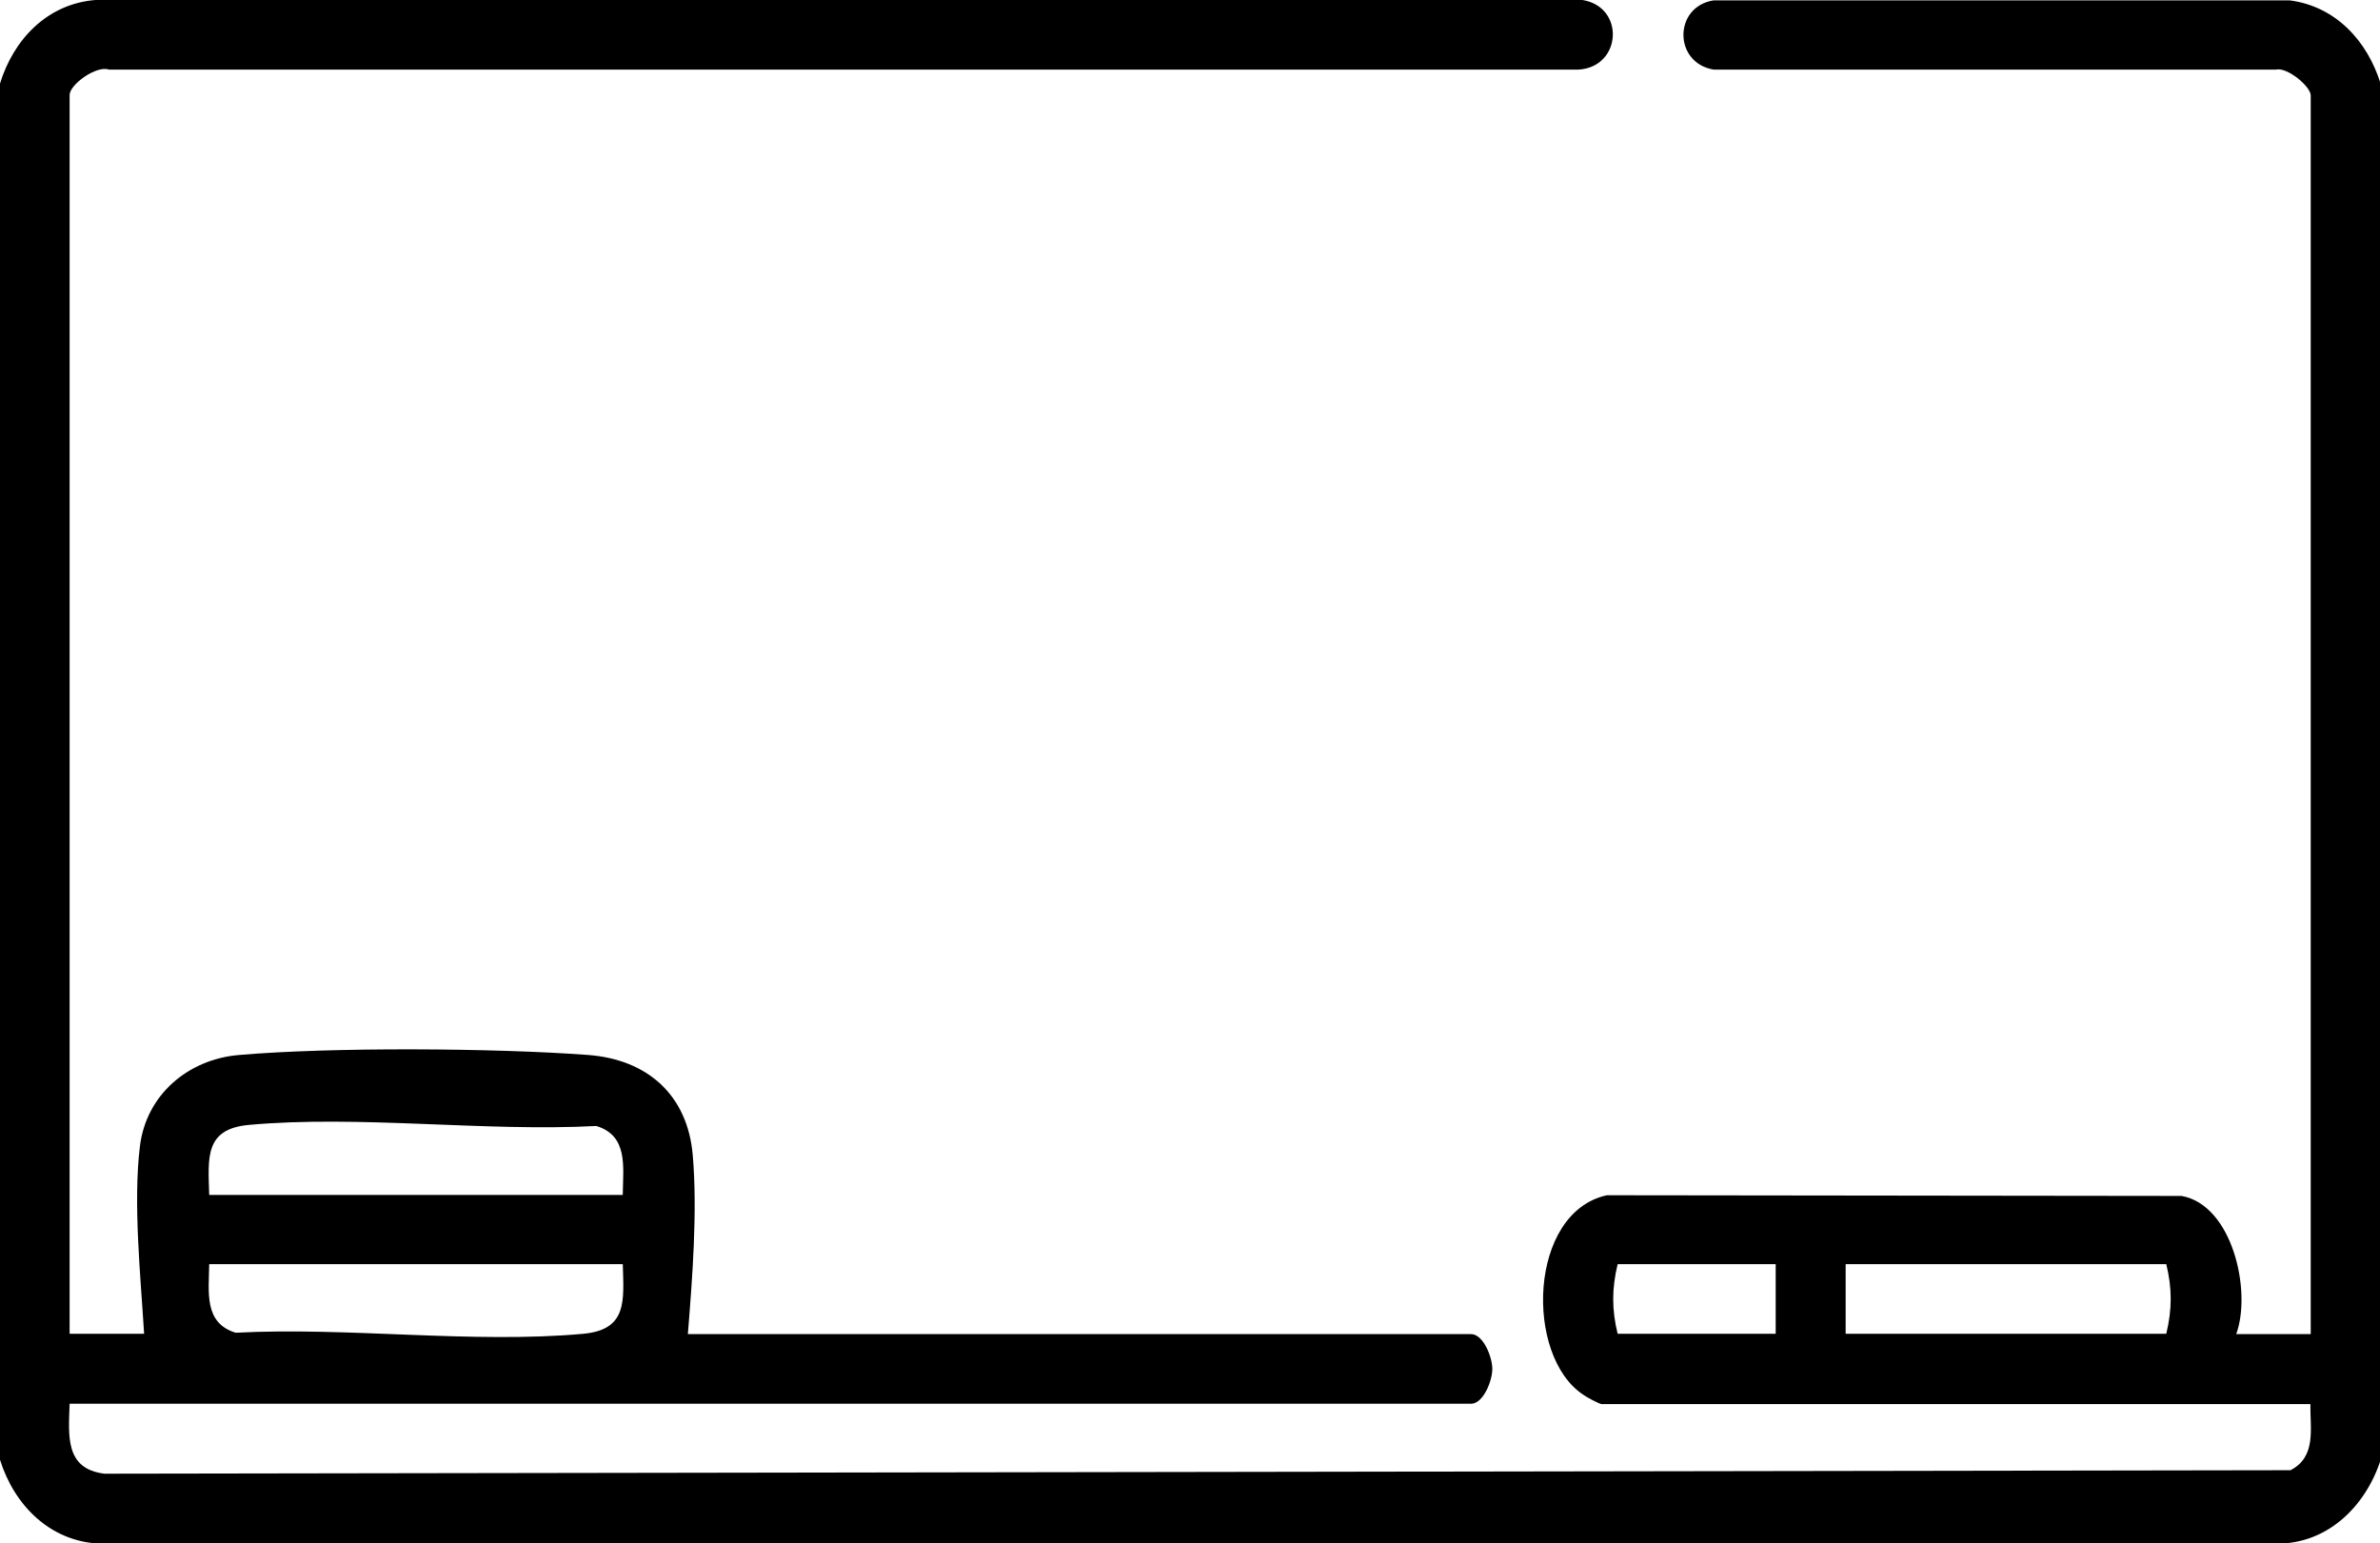
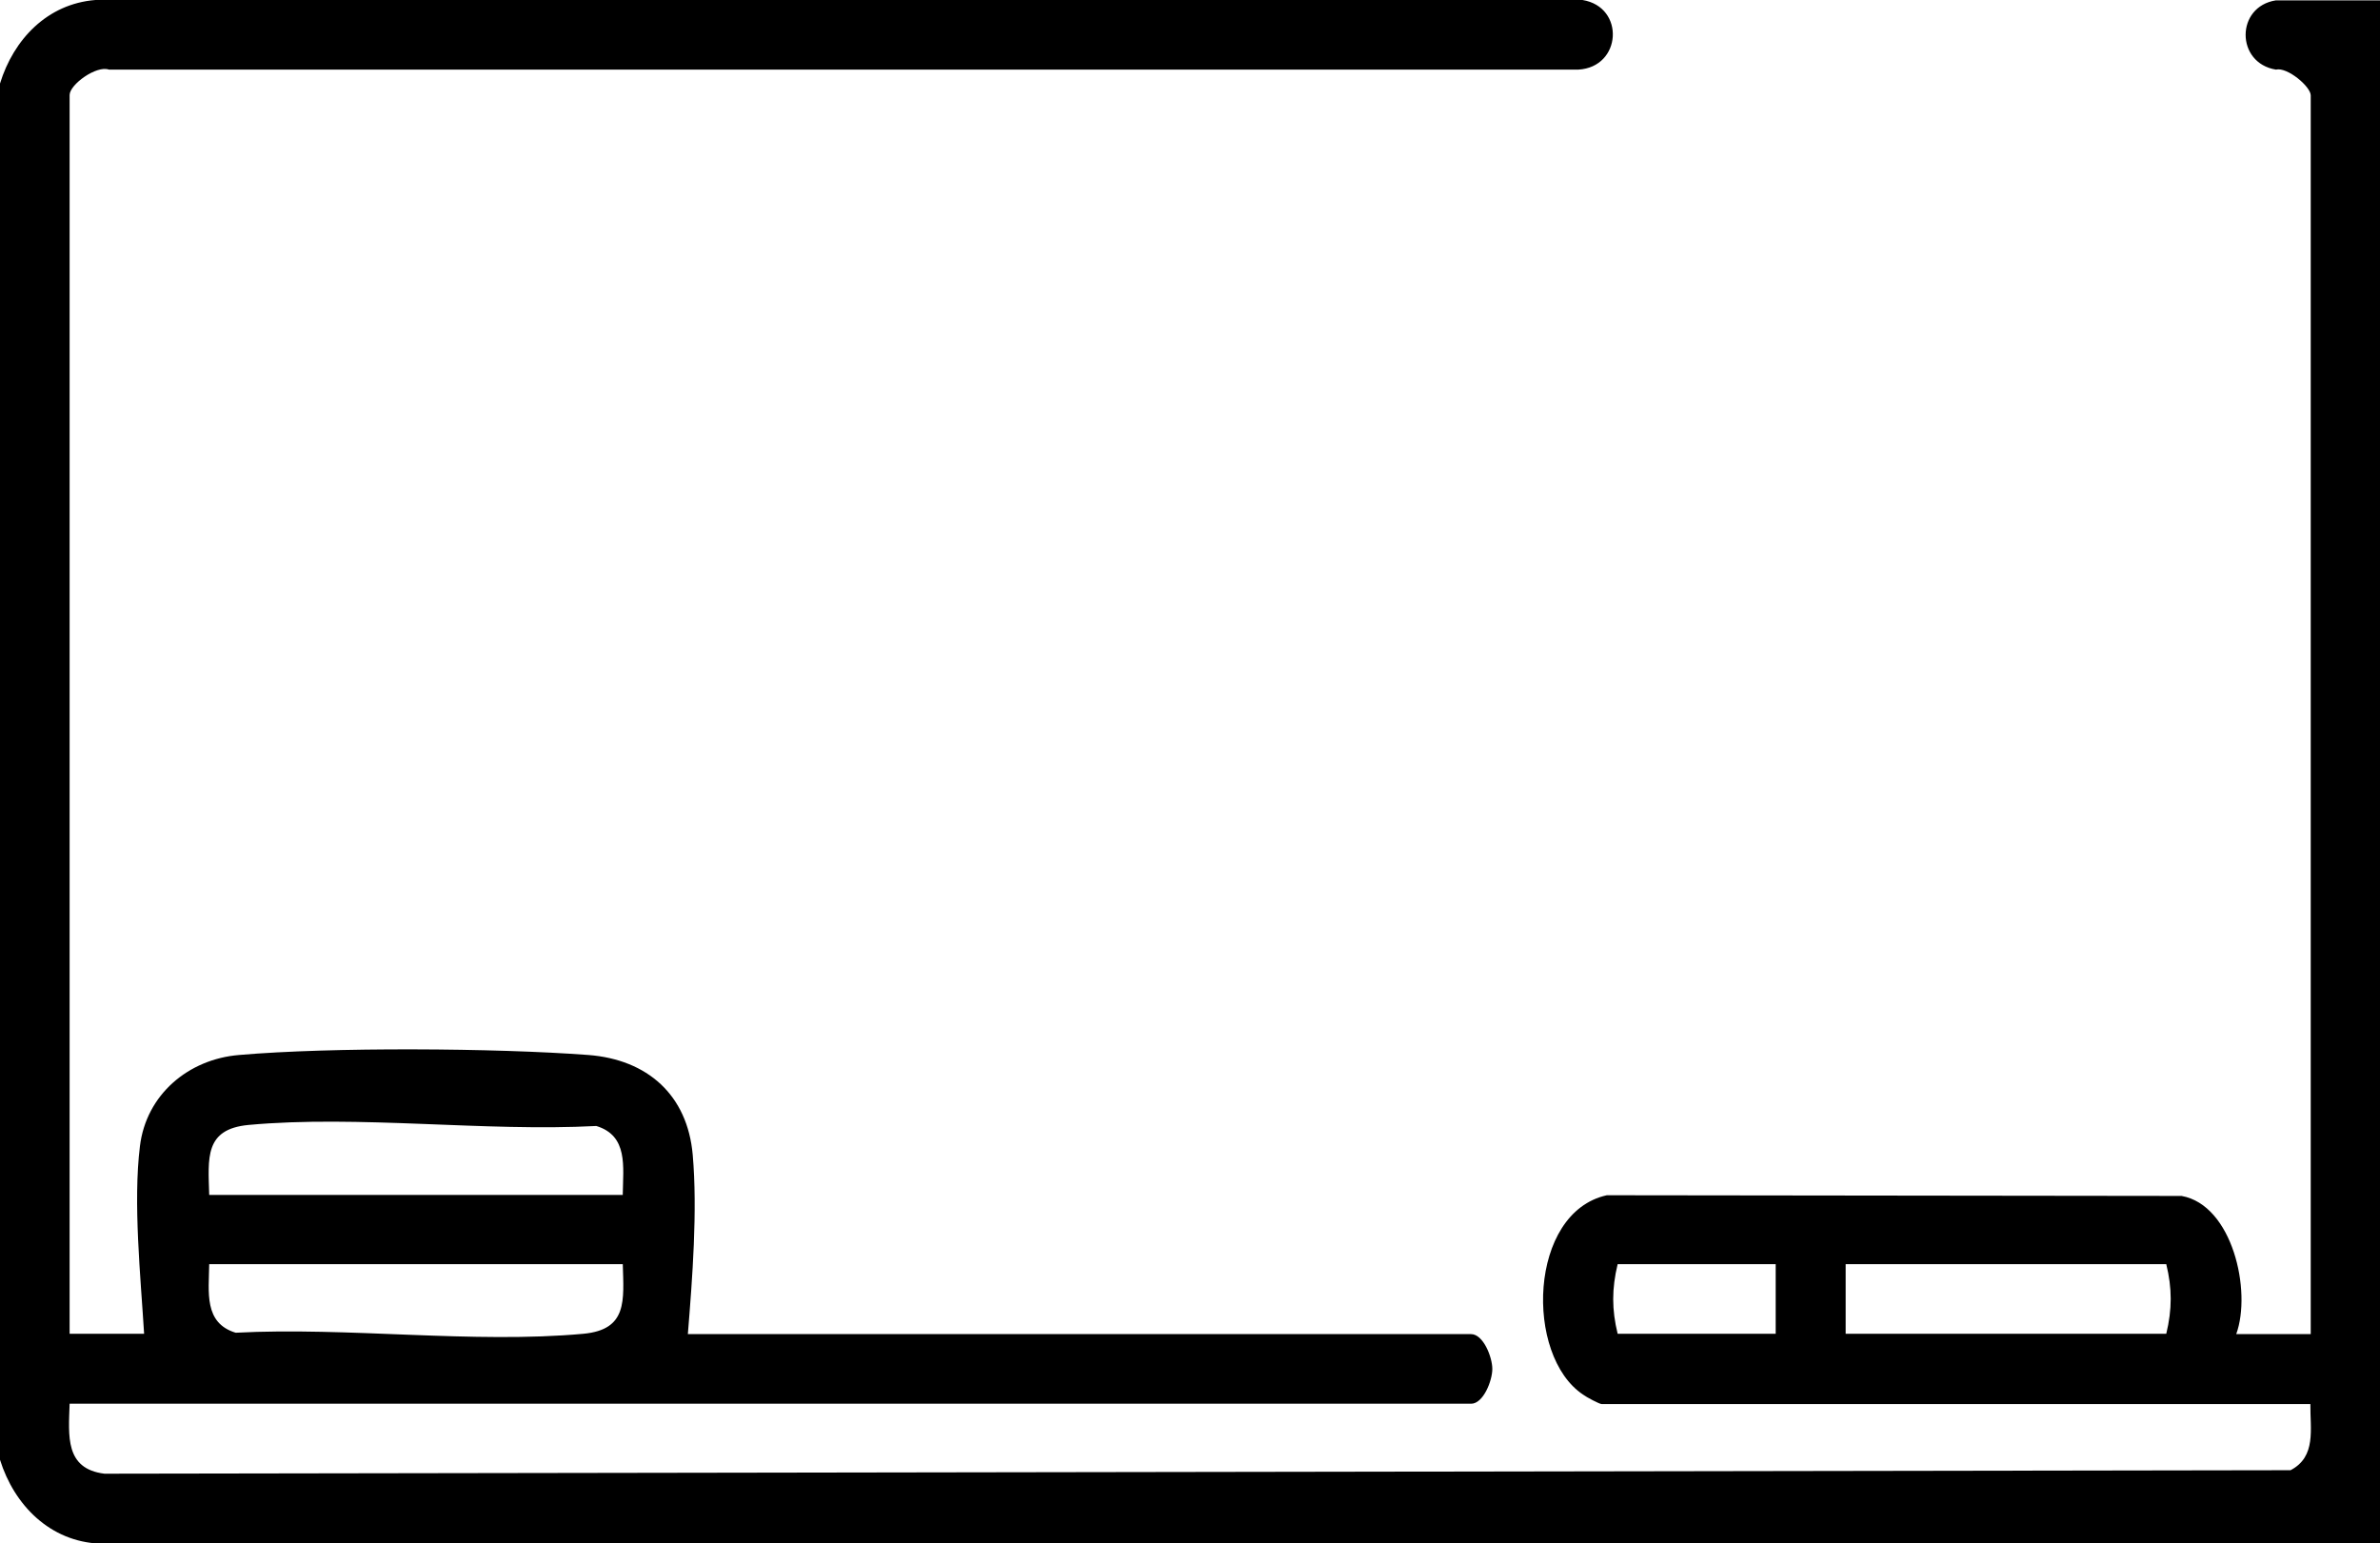
<svg xmlns="http://www.w3.org/2000/svg" id="uuid-9faa7a28-5a5c-441b-af96-e578c65ebdab" viewBox="0 0 68.37 44.34">
  <g id="uuid-937be7c4-43a1-468a-a90d-75b3f64cf4ab">
-     <path d="M0,2.4C.39,1.13,1.36.11,2.74,0h42.72c1.23.2,1.13,1.93-.12,2H3.13c-.36-.13-1.13.43-1.13.73v35.59h2.14c-.1-1.64-.32-3.77-.12-5.39.18-1.48,1.39-2.5,2.85-2.62,2.65-.23,7.36-.2,10.03,0,1.7.13,2.85,1.15,3,2.87.14,1.6-.01,3.55-.14,5.15h22.5c.35,0,.61.66.61,1s-.26,1-.61,1H2c-.03.92-.14,1.87,1,2.01l62.8-.1c.75-.39.56-1.19.57-1.9h-20.36c-.06,0-.44-.2-.53-.27-1.69-1.12-1.57-5.24.68-5.73l16.51.02c1.46.26,2.02,2.73,1.57,3.97h2.14V2.74c0-.25-.67-.82-1-.74h-16.15c-1.16-.19-1.16-1.81,0-1.99h16.54c1.33.17,2.24,1.17,2.62,2.4v39.53c-.43,1.33-1.52,2.42-3,2.41H2.87c-1.43-.06-2.46-1.1-2.87-2.41V2.4ZM17.89,34.32c.01-.8.16-1.69-.76-1.97-3.21.17-6.83-.32-9.99-.03-1.27.12-1.16.95-1.13,2.01h11.88ZM17.89,36.32H6.01c-.01.8-.16,1.69.76,1.97,3.21-.17,6.83.32,9.99.03,1.27-.12,1.16-.95,1.13-2.01ZM51.01,36.32h-4.54c-.17.7-.17,1.31,0,2h4.54v-2ZM62.23,36.32h-9.21v2h9.21c.17-.7.17-1.31,0-2Z" />
+     <path d="M0,2.4C.39,1.13,1.36.11,2.74,0h42.72c1.23.2,1.13,1.93-.12,2H3.13c-.36-.13-1.13.43-1.13.73v35.59h2.14c-.1-1.64-.32-3.77-.12-5.39.18-1.48,1.39-2.5,2.85-2.62,2.65-.23,7.36-.2,10.03,0,1.7.13,2.85,1.15,3,2.87.14,1.6-.01,3.55-.14,5.15h22.5c.35,0,.61.66.61,1s-.26,1-.61,1H2c-.03.92-.14,1.87,1,2.01l62.8-.1c.75-.39.56-1.19.57-1.9h-20.36c-.06,0-.44-.2-.53-.27-1.69-1.12-1.57-5.24.68-5.73l16.51.02c1.46.26,2.02,2.73,1.57,3.97h2.14V2.74c0-.25-.67-.82-1-.74c-1.16-.19-1.16-1.81,0-1.99h16.54c1.33.17,2.24,1.17,2.62,2.4v39.53c-.43,1.33-1.52,2.42-3,2.41H2.87c-1.43-.06-2.46-1.1-2.87-2.41V2.4ZM17.89,34.32c.01-.8.16-1.69-.76-1.97-3.21.17-6.83-.32-9.99-.03-1.27.12-1.16.95-1.13,2.01h11.88ZM17.89,36.32H6.01c-.01.8-.16,1.69.76,1.97,3.21-.17,6.83.32,9.99.03,1.27-.12,1.16-.95,1.13-2.01ZM51.01,36.32h-4.54c-.17.7-.17,1.31,0,2h4.54v-2ZM62.23,36.32h-9.21v2h9.21c.17-.7.17-1.31,0-2Z" />
  </g>
</svg>